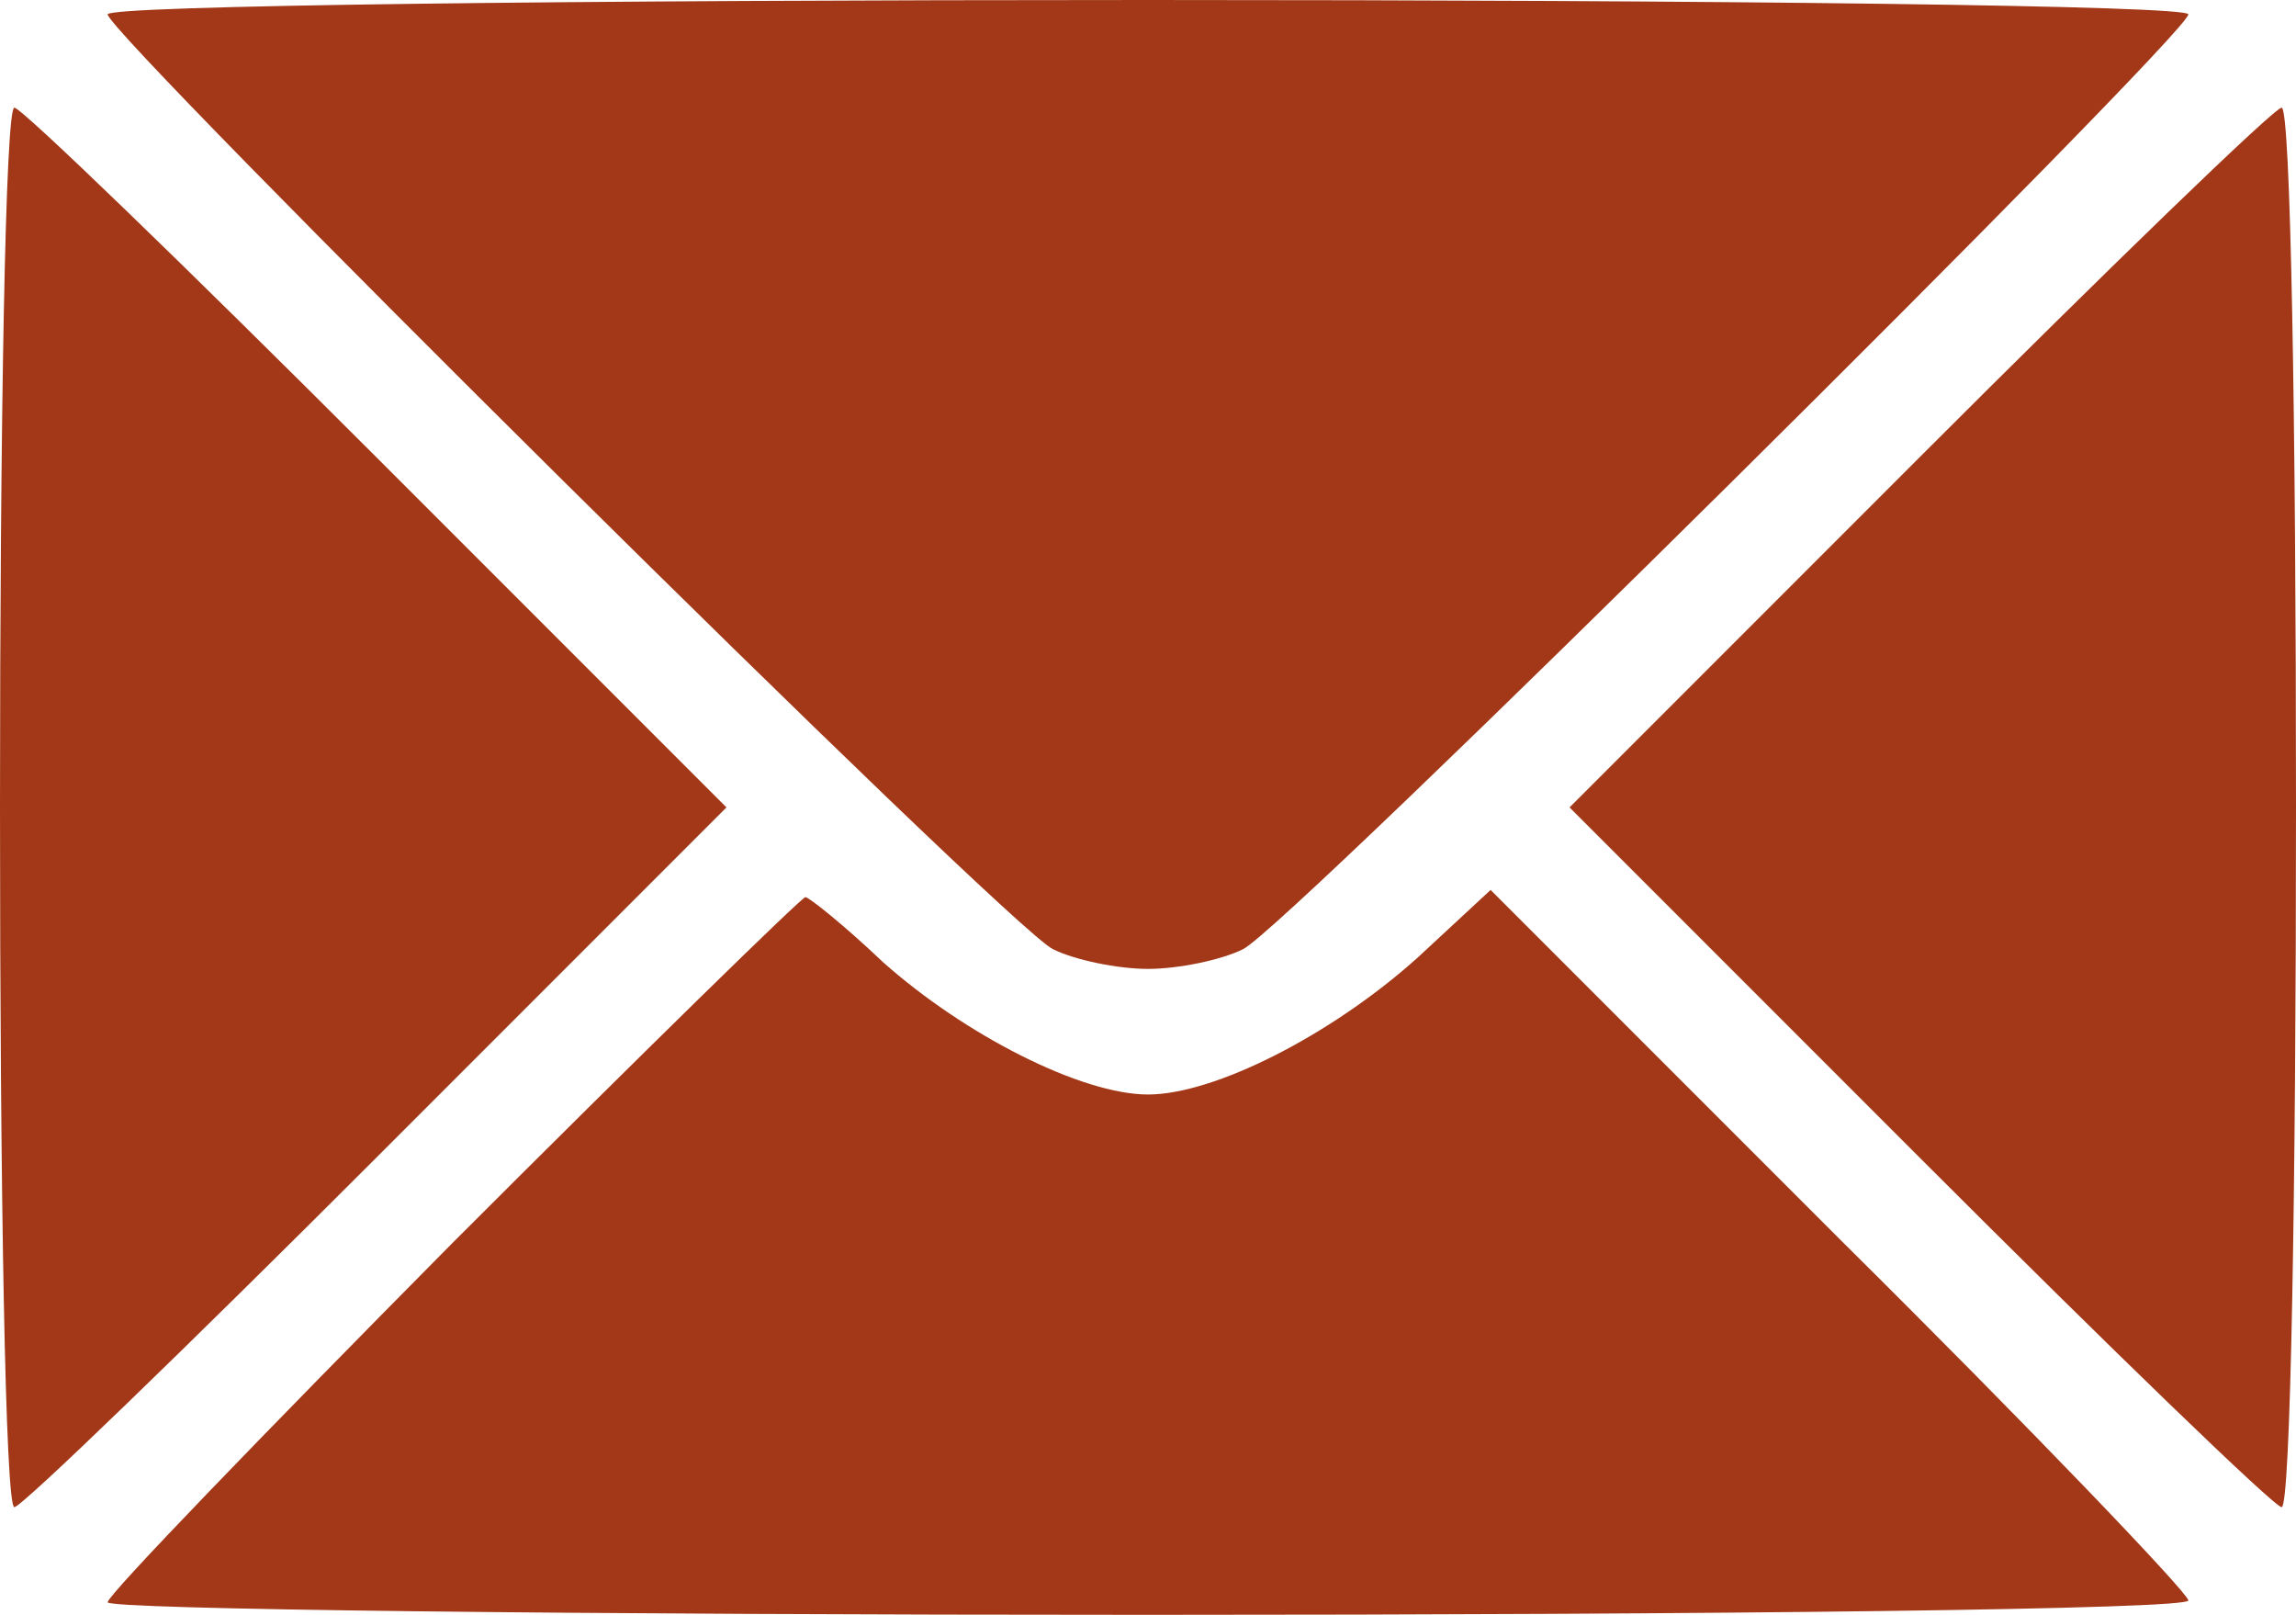
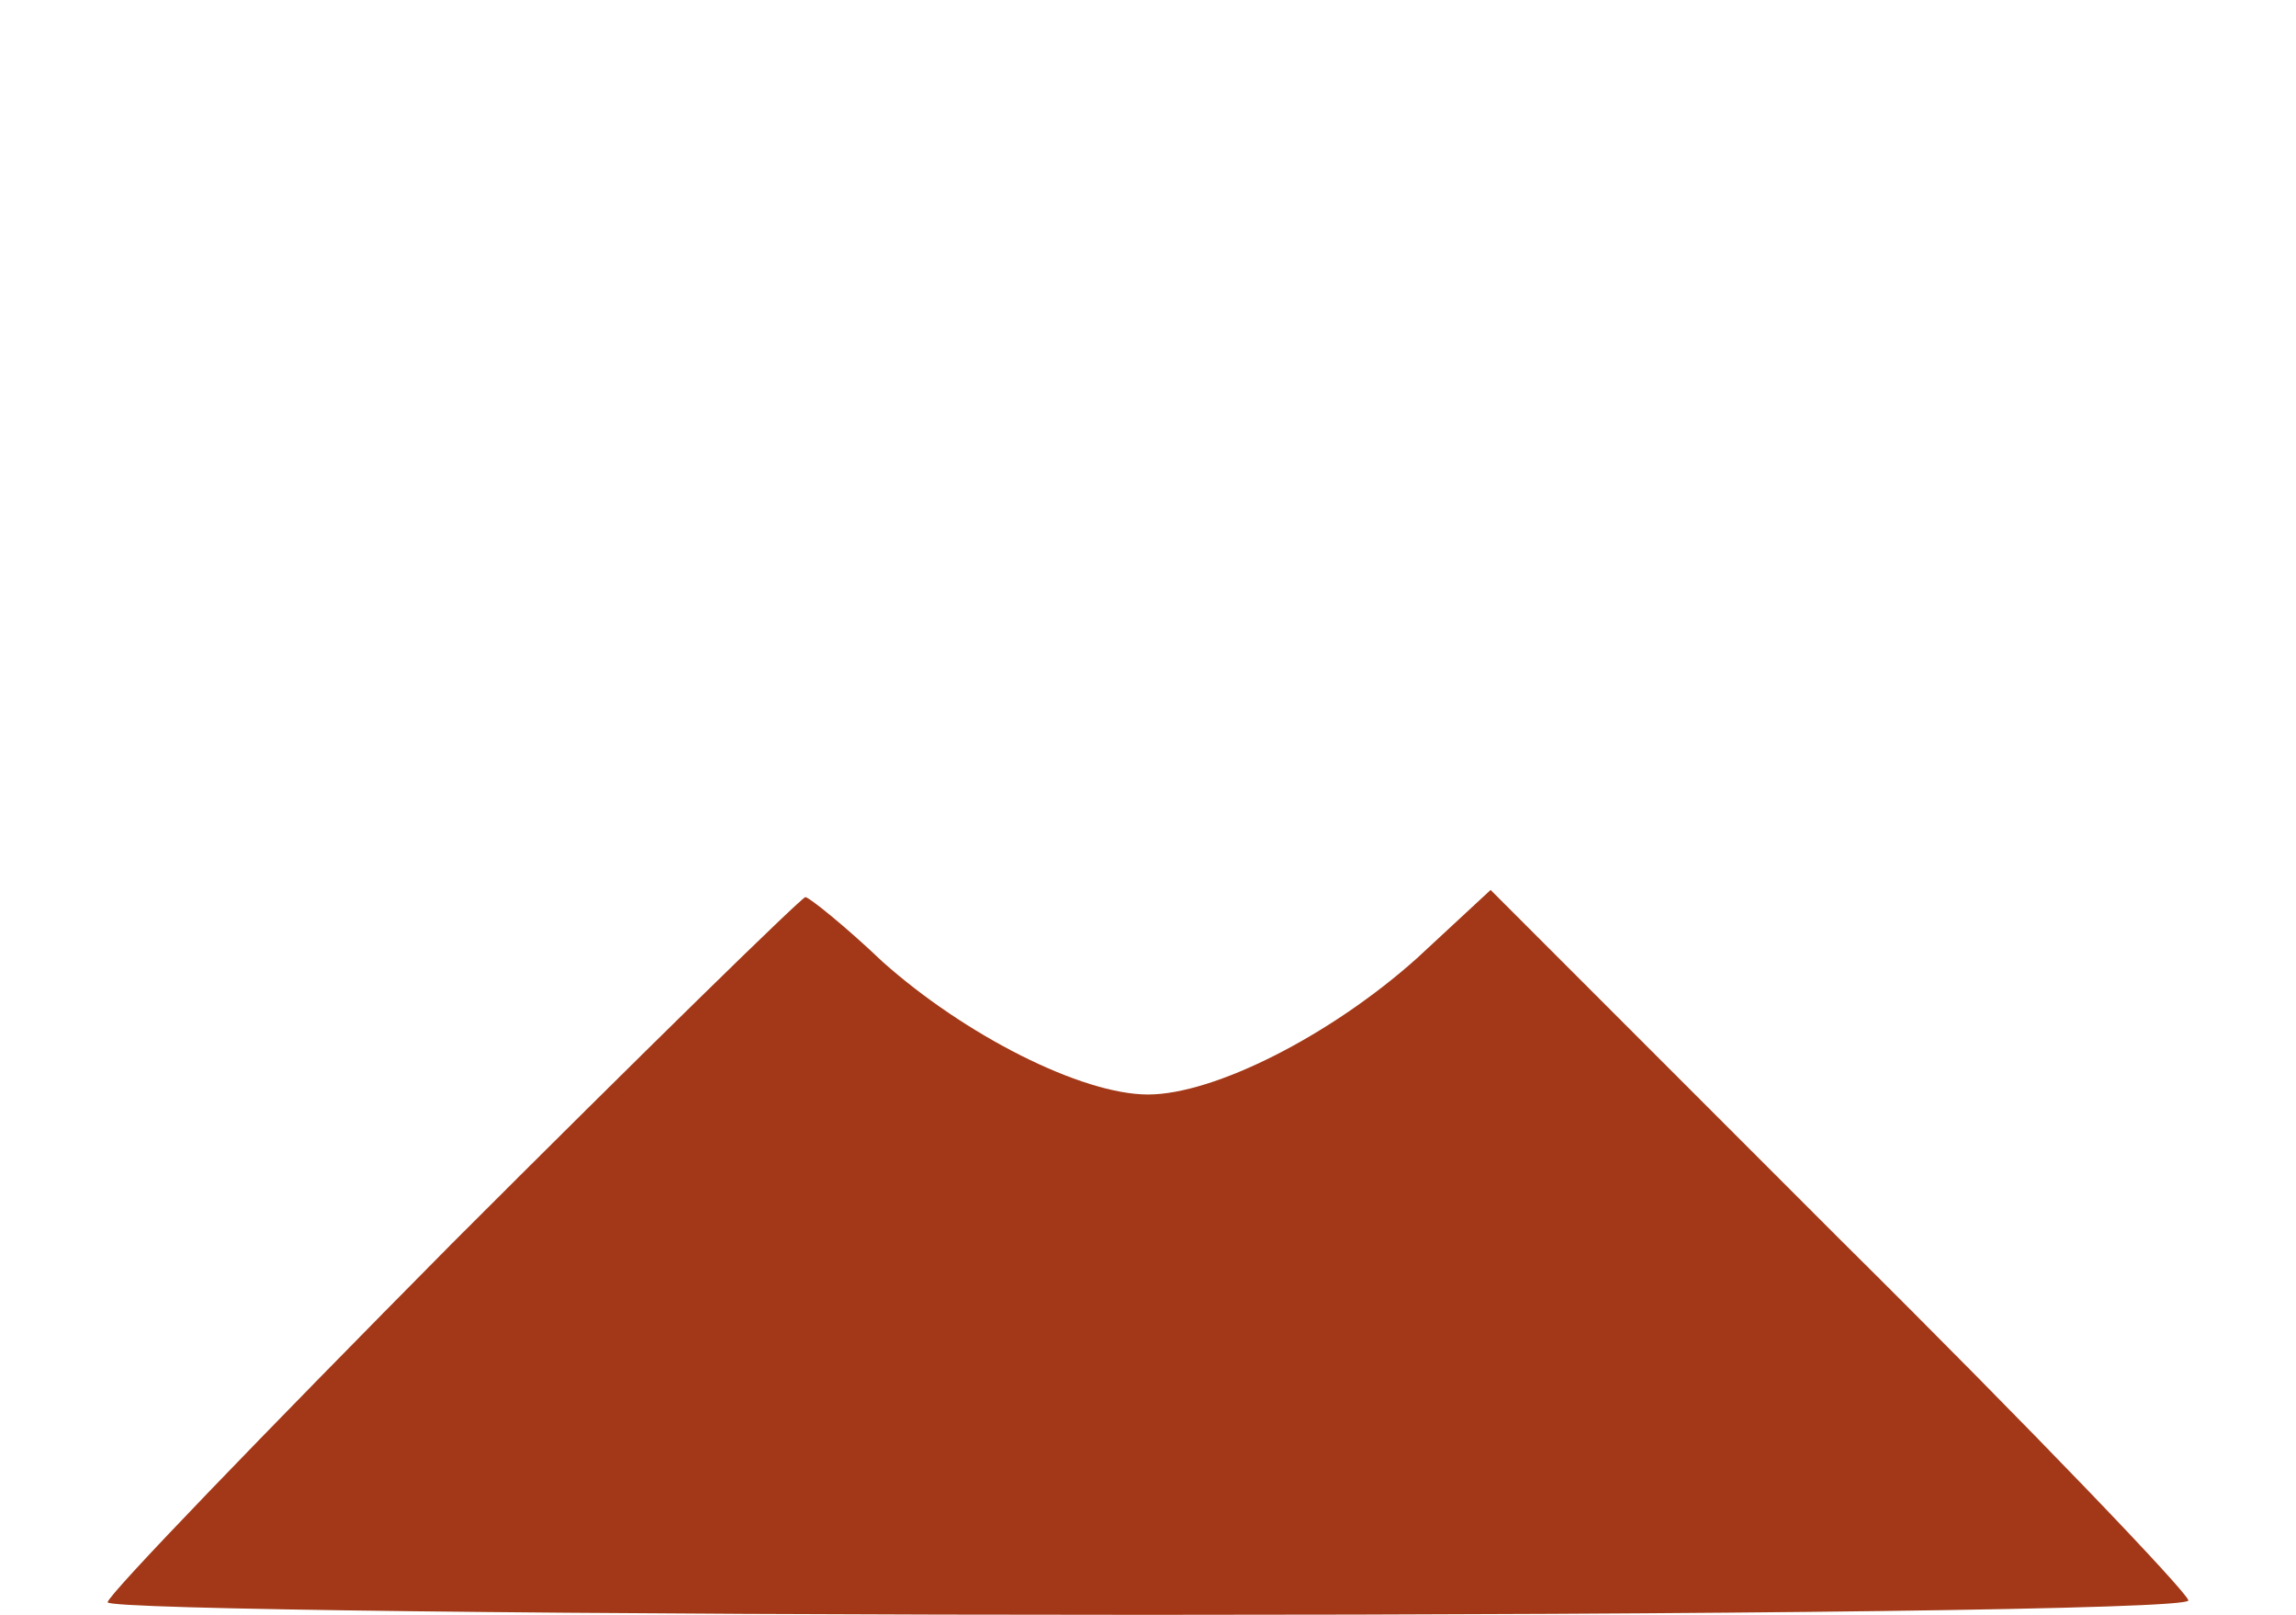
<svg xmlns="http://www.w3.org/2000/svg" width="128" height="90" viewBox="0 0 128 90" fill="none">
-   <path d="M6 0.8C6 1.9 56.2 51.7 58.7 52.9C59.9 53.5 62.3 54 64 54C65.7 54 68.1 53.5 69.3 52.9C71.8 51.7 122 1.9 122 0.8C122 0.3 95.9 -8.04663e-07 64 -8.04663e-07C32.1 -8.04663e-07 6 0.3 6 0.8Z" fill="#A23817" />
-   <path d="M0 45C0 66.4 0.3 84 0.8 84C1.2 84 10.3 75.2 21 64.5L40.5 45L21 25.5C10.3 14.8 1.2 6 0.8 6C0.3 6 0 23.5 0 45Z" fill="#A23817" />
-   <path d="M107 25.5L87.5 45L107 64.5C117.7 75.2 126.8 84 127.2 84C127.7 84 128 66.4 128 45C128 23.5 127.7 6 127.2 6C126.8 6 117.7 14.8 107 25.5Z" fill="#A23817" />
  <path d="M25.2 69.3C14.7 79.9 6 88.9 6 89.3C6 89.7 32.1 90 64 90C95.9 90 122 89.7 122 89.2C122 88.8 113.3 79.7 102.6 69.1L83.1 49.6L79 53.4C74.2 57.7 67.7 61 64 61C60.3 61 53.8 57.7 49.2 53.6C47.1 51.6 45.1 50 44.9 50C44.7 50 35.8 58.7 25.2 69.3Z" fill="#A23817" />
</svg>